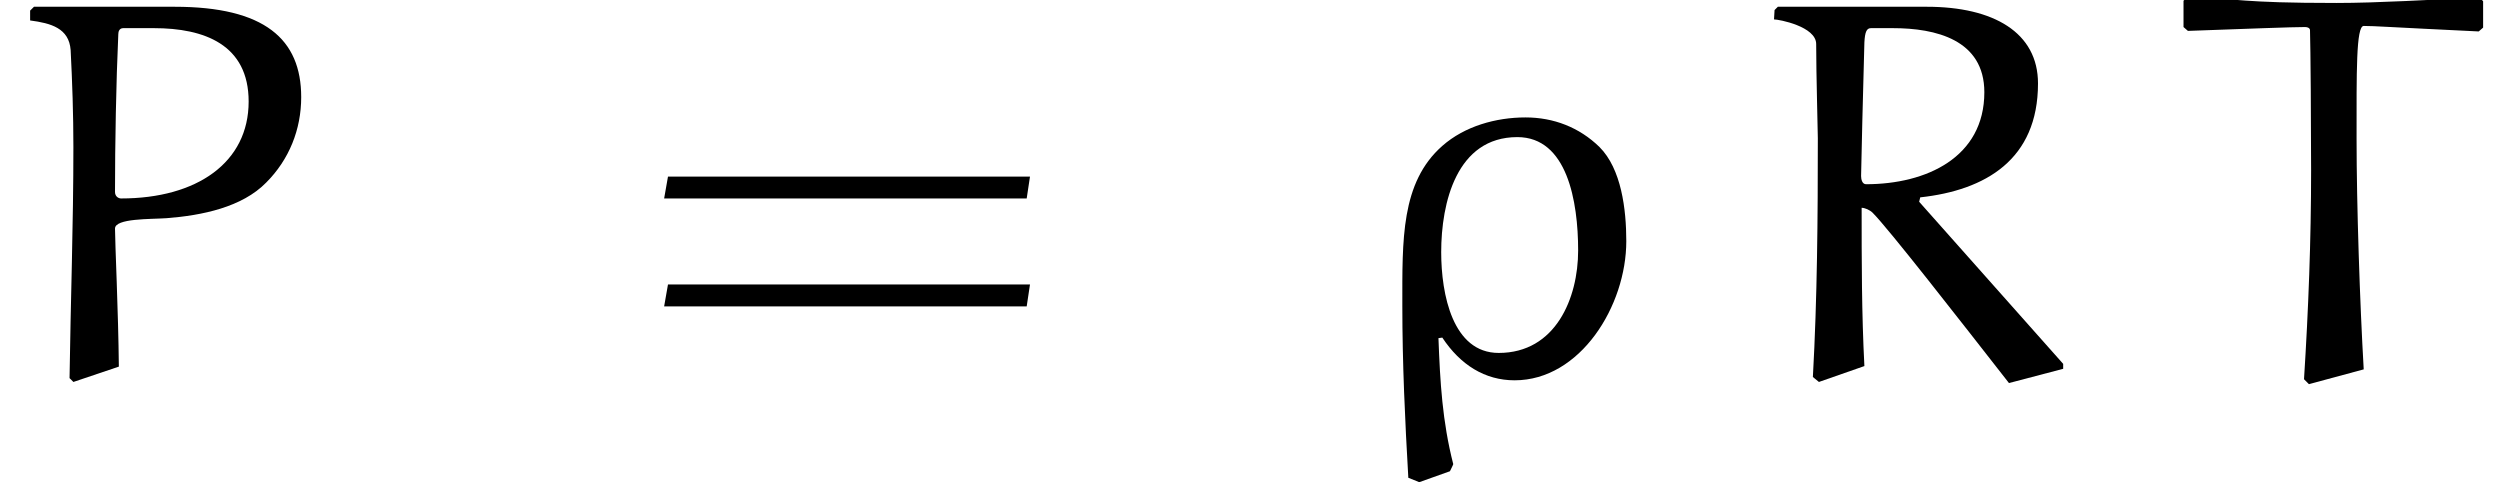
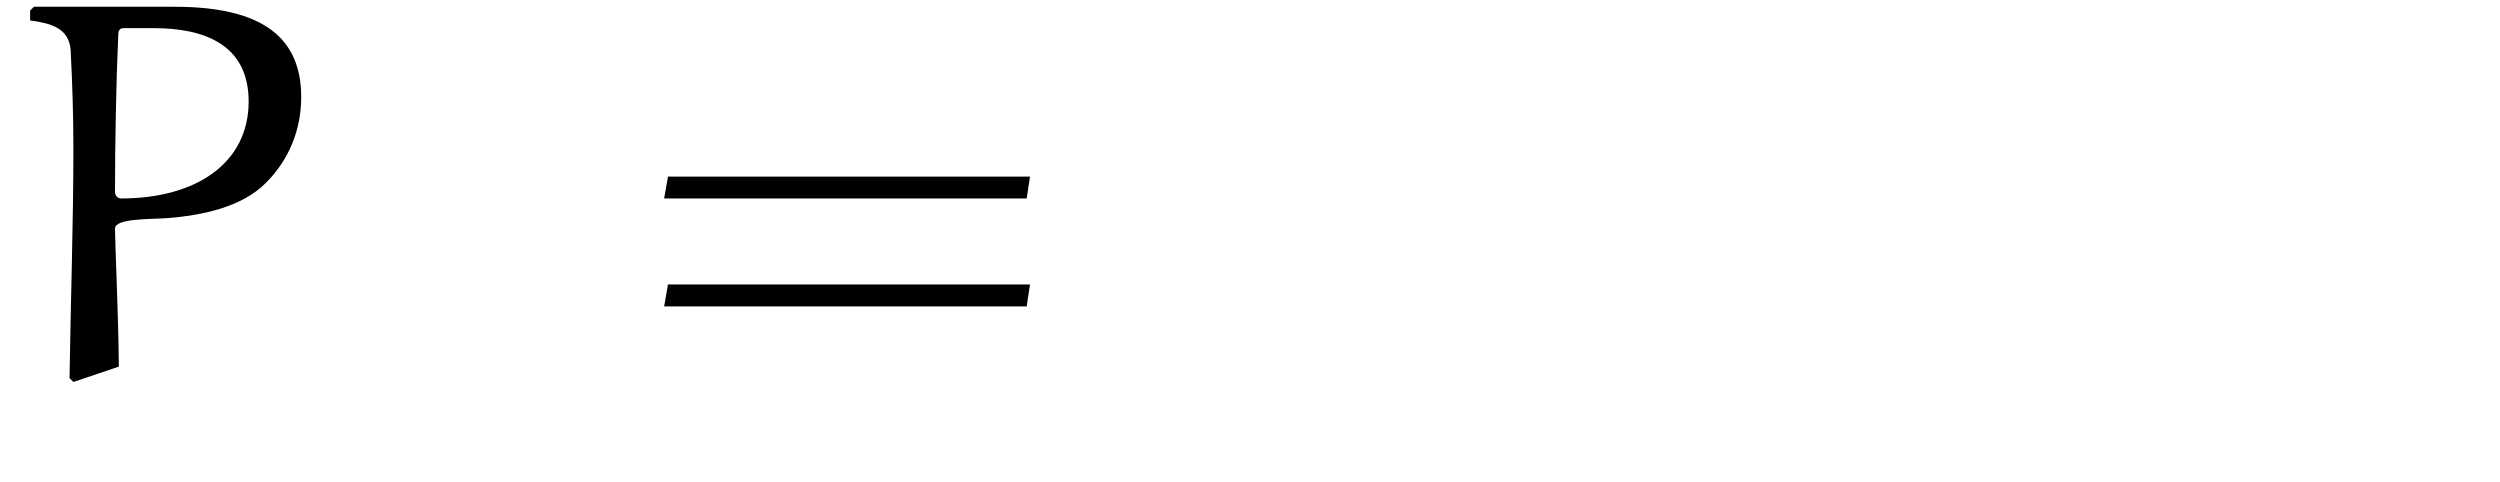
<svg xmlns="http://www.w3.org/2000/svg" xmlns:xlink="http://www.w3.org/1999/xlink" version="1.1" width="45.476pt" height="8.772pt" viewBox="36.737 27.112 45.476 8.772">
  <defs>
    <path id="g0-61" d="M7.133-3.278L7.193-3.676H.608L.538-3.278H7.133ZM7.133-1.315L7.193-1.714H.608L.538-1.315H7.133Z" />
-     <path id="g1-26" d="M1.205 1.883L1.763 1.684C1.783 1.644 1.823 1.564 1.823 1.554C1.624 .777 1.584 .06 1.554-.737L1.624-.747C1.953-.249 2.401 .03 2.939 .03C4.134 .03 4.971-1.325 4.971-2.501C4.971-3.078 4.882-3.816 4.483-4.214C4.115-4.573 3.646-4.752 3.138-4.752C2.6-4.752 2.032-4.593 1.624-4.234C.867-3.567 .897-2.521 .897-1.325C.897-.279 .946 .767 1.006 1.803L1.205 1.883ZM1.604-2.301C1.604-3.198 1.883-4.394 2.989-4.394C3.895-4.394 4.095-3.228 4.095-2.331C4.095-1.465 3.686-.468 2.65-.468C1.813-.468 1.604-1.534 1.604-2.301Z" />
    <path id="g1-80" d="M2.8-6.376C3.716-6.376 4.523-6.077 4.523-5.041C4.523-3.935 3.587-3.278 2.202-3.278C2.162-3.278 2.092-3.308 2.092-3.397C2.092-4.264 2.112-5.39 2.152-6.267C2.152-6.316 2.172-6.376 2.242-6.376H2.8ZM2.162-.219C2.152-1.225 2.092-2.481 2.092-2.73C2.092-2.919 2.74-2.899 3.029-2.919C3.676-2.969 4.403-3.118 4.842-3.567C5.26-3.985 5.479-4.533 5.479-5.121C5.479-6.177 4.812-6.765 3.178-6.765H.618L.548-6.695V-6.516C.927-6.466 1.255-6.376 1.285-5.978C1.315-5.39 1.335-4.802 1.335-4.214C1.335-2.809 1.285-1.405 1.265-.01L1.335 .06L2.162-.219Z" />
-     <path id="g1-82" d="M2.122-3.686C2.122-3.736 2.162-5.479 2.182-6.117C2.192-6.306 2.222-6.376 2.301-6.376H2.7C3.477-6.376 4.364-6.167 4.364-5.21C4.364-4.025 3.308-3.537 2.212-3.537C2.142-3.537 2.122-3.626 2.122-3.686ZM3.198-3.298C4.384-3.427 5.34-3.985 5.34-5.37C5.34-6.296 4.533-6.765 3.318-6.765H.608L.548-6.705L.538-6.535C.628-6.535 1.305-6.406 1.305-6.087C1.305-5.519 1.335-4.523 1.335-4.374C1.335-2.929 1.325-1.474 1.245-.03L1.355 .06L2.182-.229C2.132-1.186 2.132-2.152 2.132-3.108C2.192-3.108 2.281-3.068 2.331-3.019C2.62-2.73 3.885-1.106 4.812 .08L5.798-.179V-.269L3.178-3.218L3.198-3.298Z" />
-     <path id="g1-84" d="M5.709-6.864L5.649-6.934C4.772-6.894 3.786-6.834 3.039-6.834C1.275-6.834 1.275-6.914 .329-6.944L.259-6.874V-6.396L.339-6.326C1.445-6.366 2.232-6.396 2.471-6.396C2.521-6.396 2.56-6.376 2.56-6.336C2.57-6.037 2.58-4.603 2.58-3.786C2.58-2.521 2.531-1.255 2.451 .01L2.54 .1L3.537-.169C3.467-1.375 3.407-3.158 3.407-4.364S3.397-6.416 3.537-6.416C3.746-6.416 3.955-6.396 5.629-6.316L5.709-6.386V-6.864Z" />
  </defs>
  <g id="page1">
    <use x="36.737" y="34" xlink:href="#g1-80" />
    <use x="48.28" y="34" xlink:href="#g0-61" />
    <use x="61.349" y="34" xlink:href="#g1-26" />
    <use x="68.469" y="34" xlink:href="#g1-82" />
    <use x="76.197" y="34" xlink:href="#g1-84" />
  </g>
</svg>